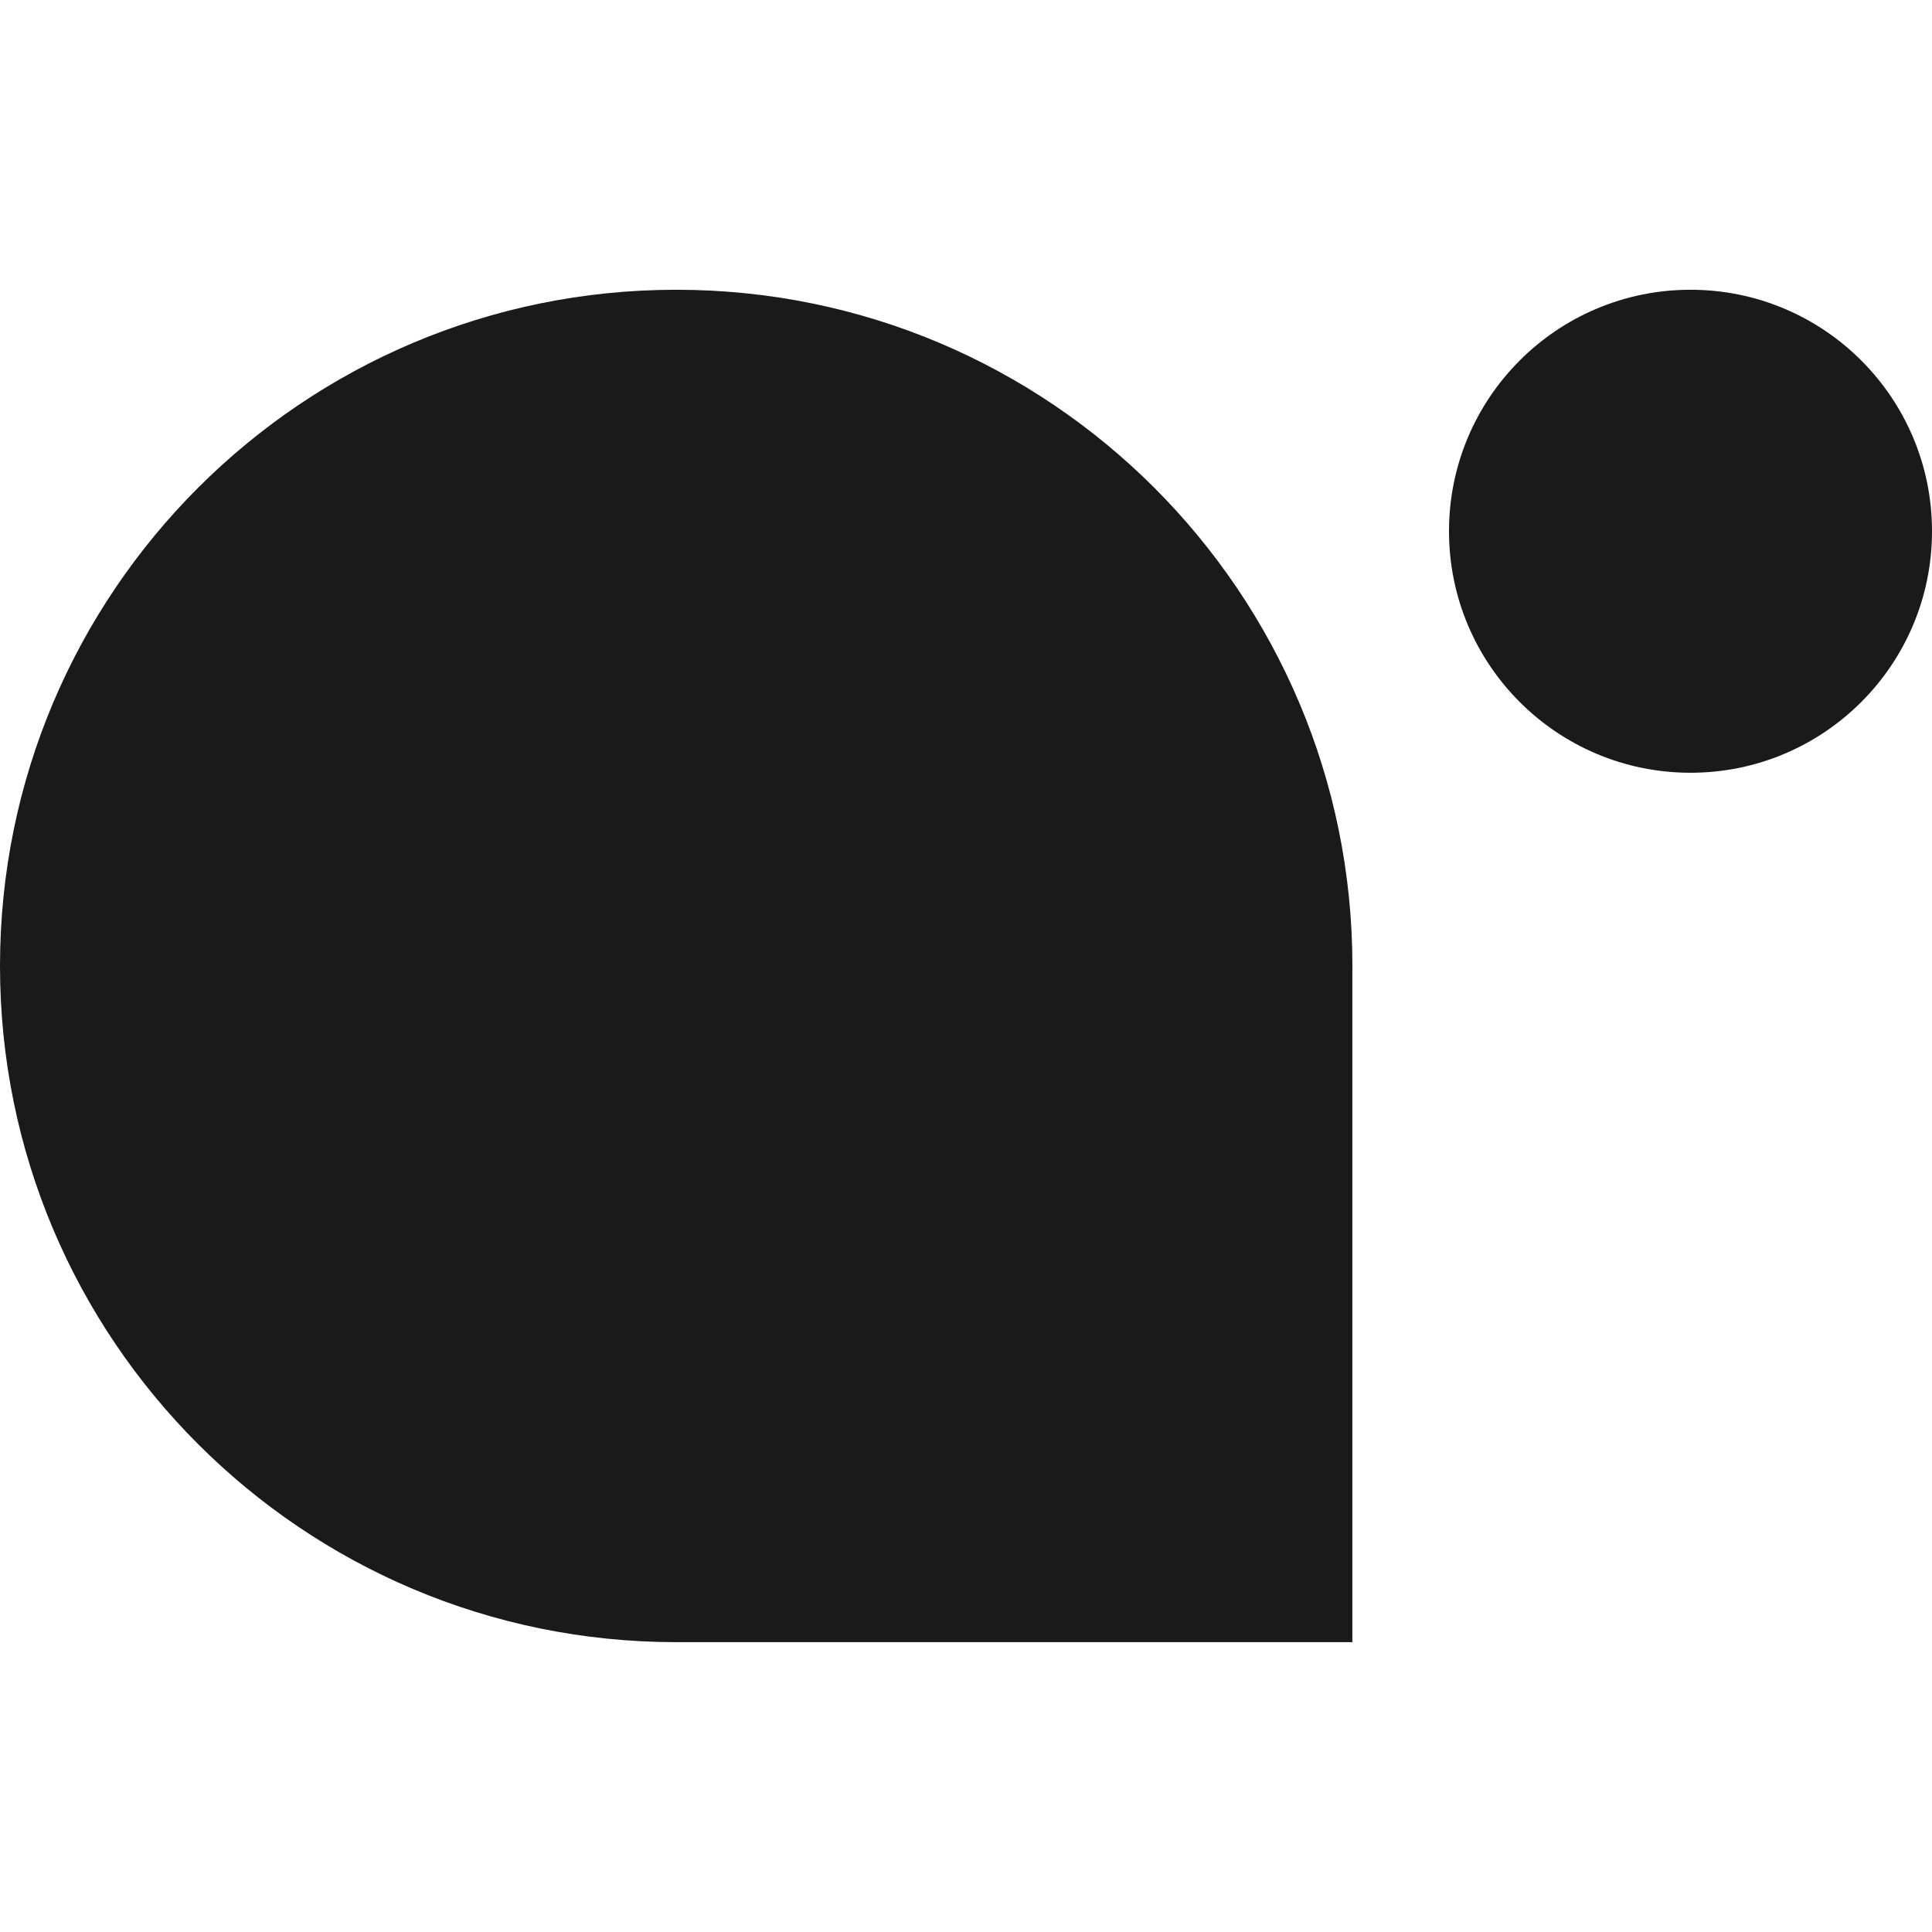
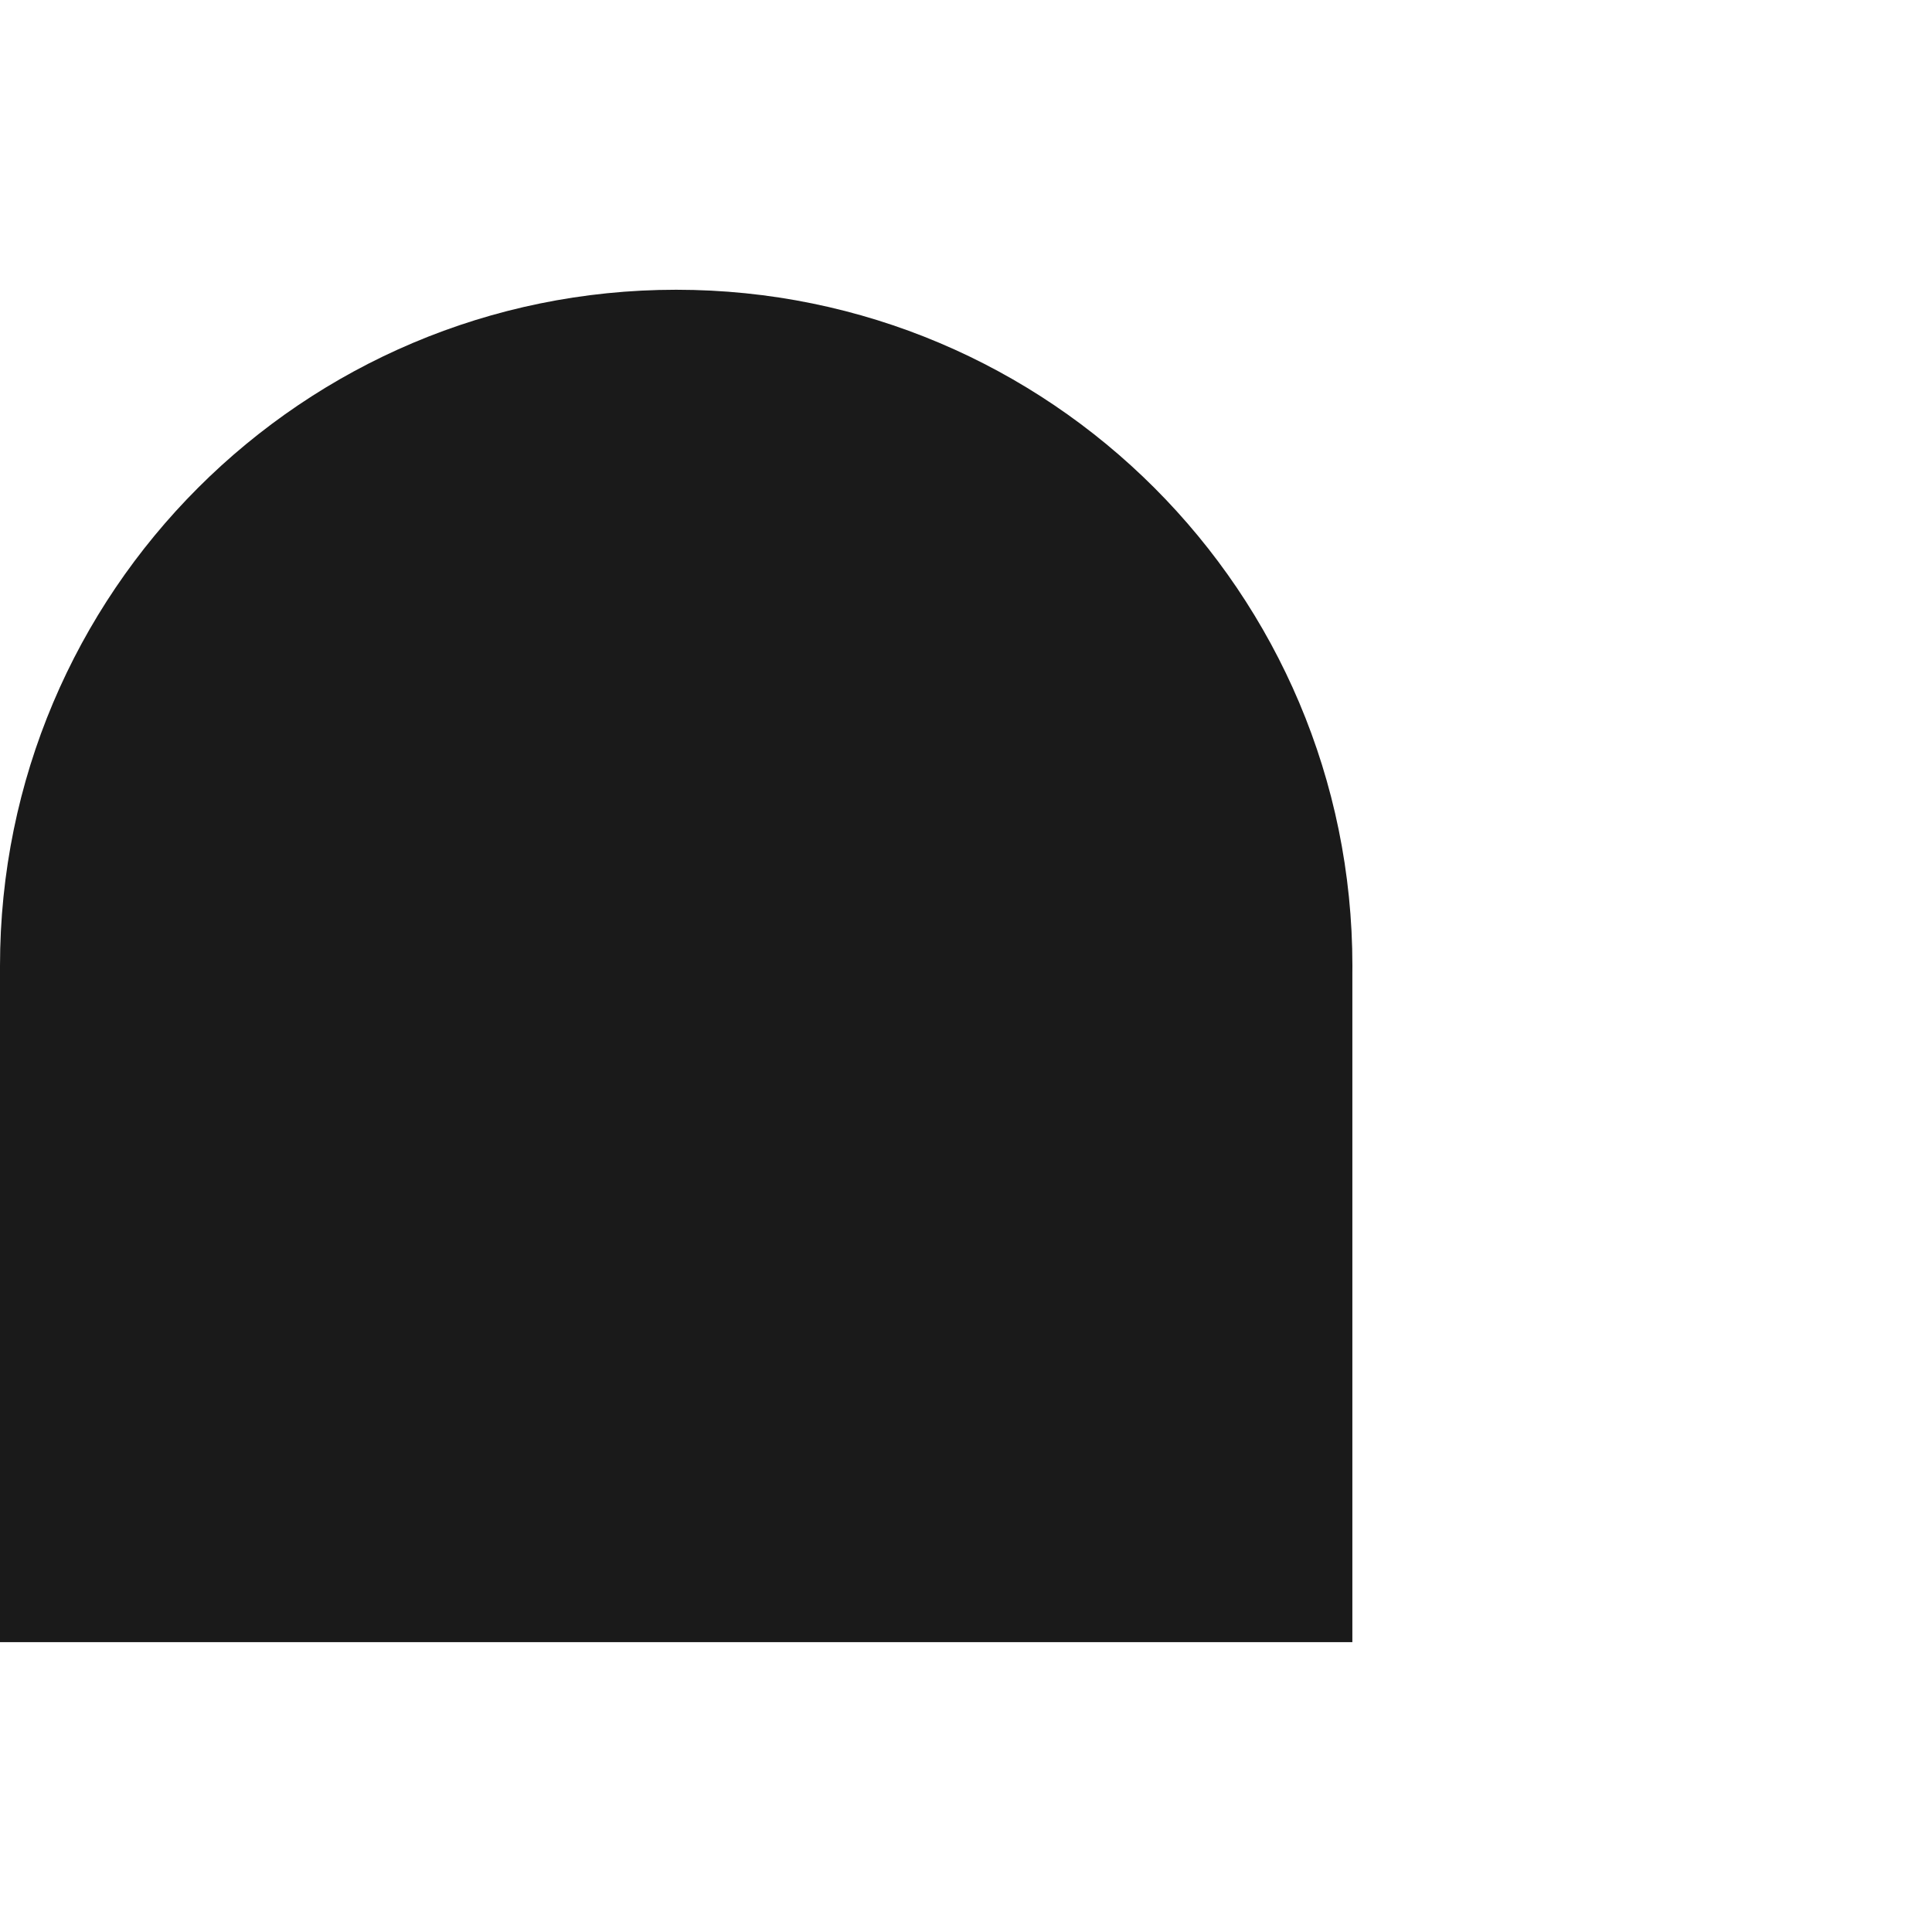
<svg xmlns="http://www.w3.org/2000/svg" data-v-ff9dfd34="" width="42" height="42" viewBox="0 0 42 42" fill="none">
-   <path data-v-ff9dfd34="" fill-rule="evenodd" clip-rule="evenodd" d="M29.399 21.152C29.4 21.101 29.4 21.05 29.4 20.999C29.4 12.88 22.819 6.299 14.7 6.299C6.581 6.299 0 12.88 0 20.999C0 29.117 6.581 35.698 14.699 35.699V35.699H29.399V21.152Z" fill="#1A1A1A" />
-   <circle data-v-ff9dfd34="" cx="36.75" cy="11.549" r="5.25" fill="#1A1A1A" />
+   <path data-v-ff9dfd34="" fill-rule="evenodd" clip-rule="evenodd" d="M29.399 21.152C29.4 21.101 29.4 21.05 29.4 20.999C29.4 12.88 22.819 6.299 14.7 6.299C6.581 6.299 0 12.88 0 20.999V35.699H29.399V21.152Z" fill="#1A1A1A" />
</svg>